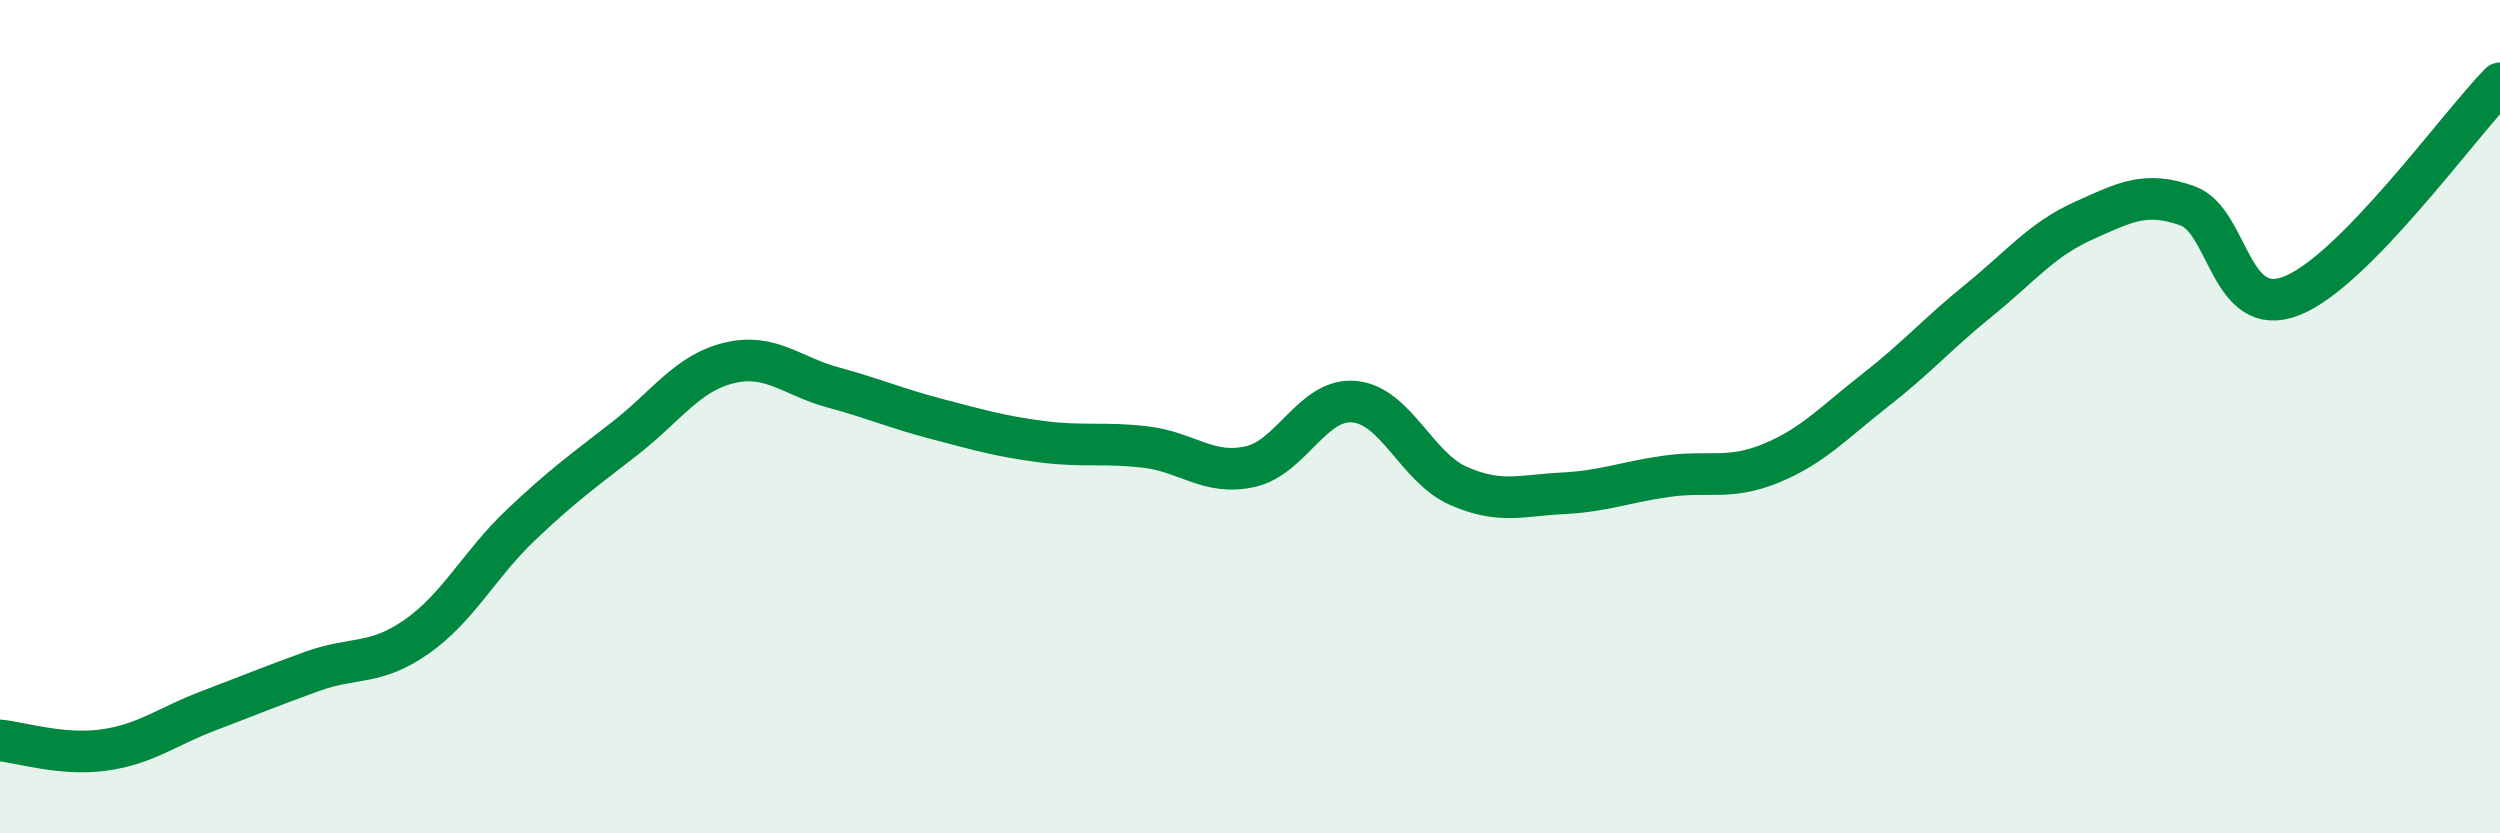
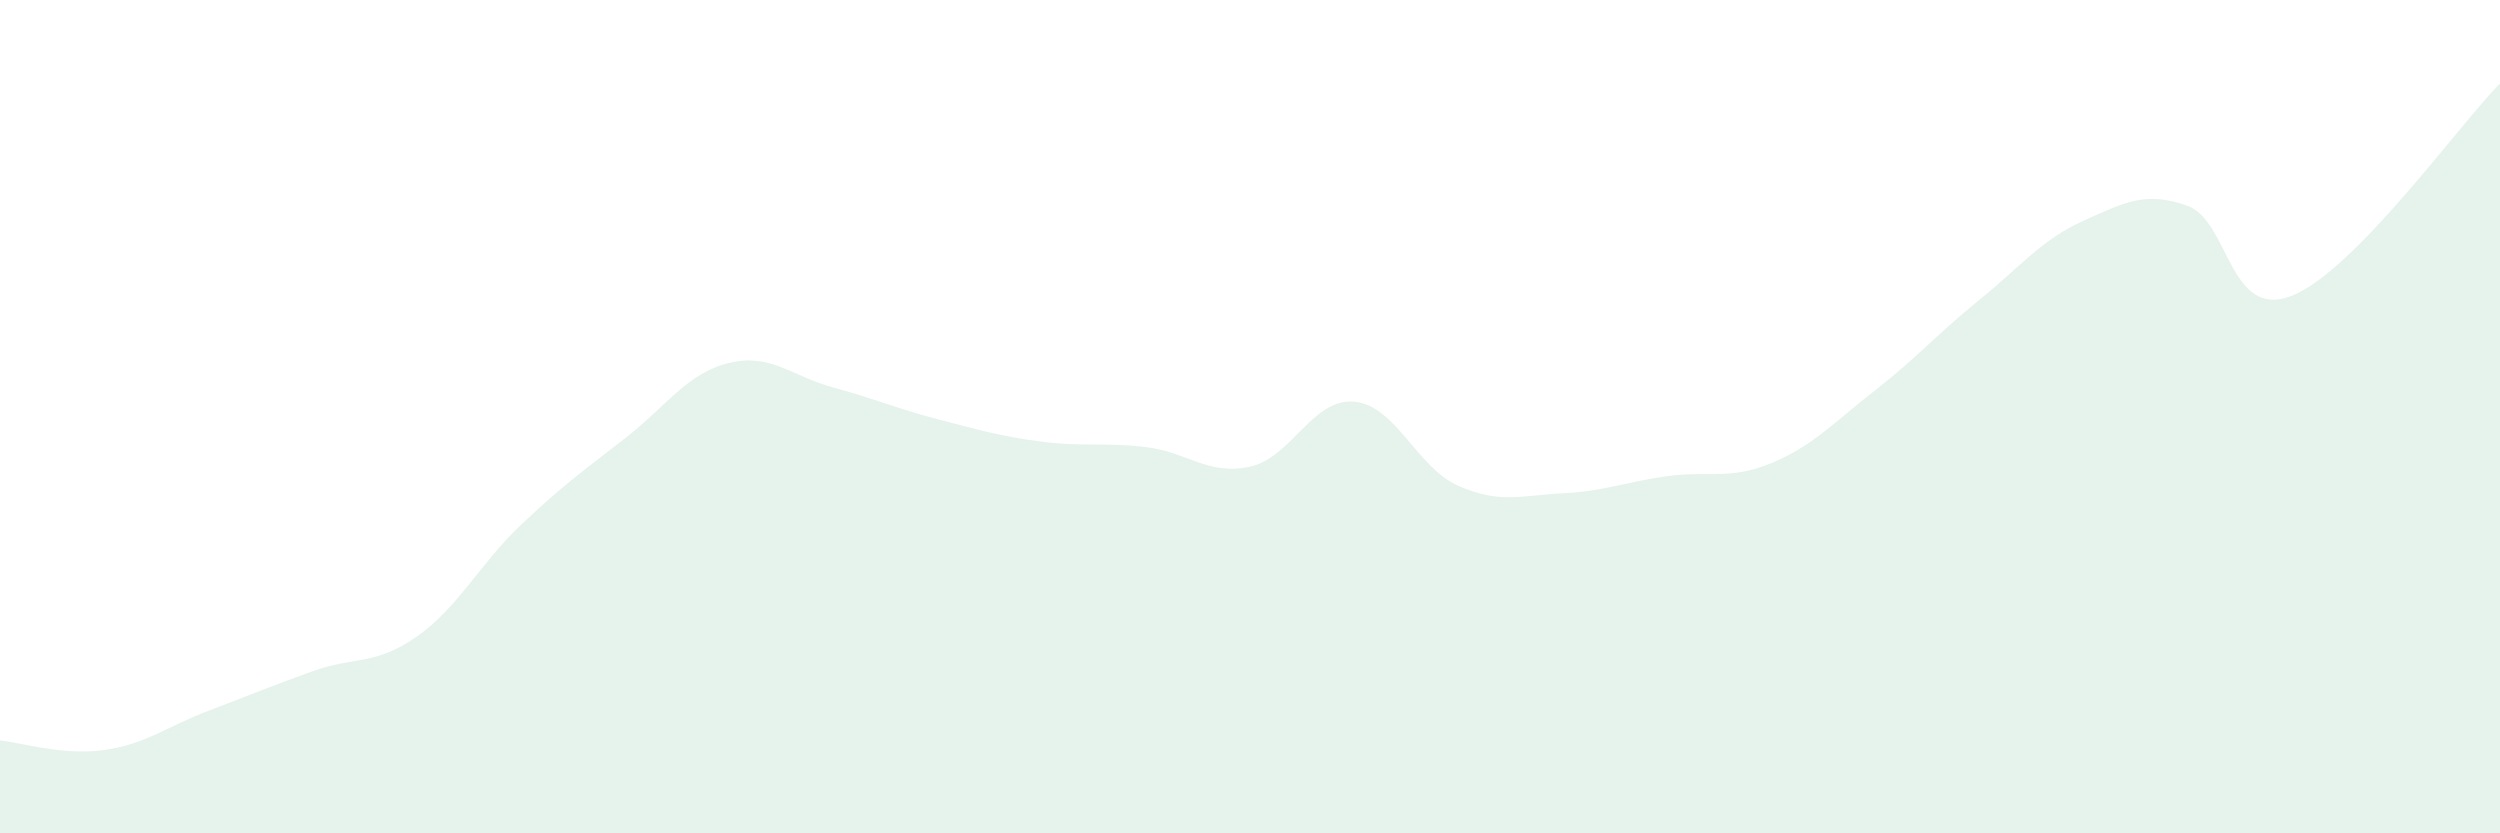
<svg xmlns="http://www.w3.org/2000/svg" width="60" height="20" viewBox="0 0 60 20">
  <path d="M 0,17.77 C 0.5,17.82 1.5,18.14 2.5,18 C 3.5,17.86 4,17.44 5,17.06 C 6,16.68 6.5,16.47 7.5,16.11 C 8.5,15.75 9,15.98 10,15.28 C 11,14.58 11.5,13.55 12.5,12.6 C 13.5,11.65 14,11.3 15,10.52 C 16,9.74 16.5,8.95 17.5,8.71 C 18.5,8.47 19,9.03 20,9.3 C 21,9.57 21.5,9.8 22.5,10.06 C 23.5,10.32 24,10.47 25,10.6 C 26,10.73 26.5,10.61 27.5,10.73 C 28.5,10.85 29,11.42 30,11.2 C 31,10.98 31.5,9.55 32.5,9.64 C 33.5,9.73 34,11.22 35,11.66 C 36,12.1 36.5,11.89 37.5,11.84 C 38.5,11.79 39,11.57 40,11.43 C 41,11.29 41.5,11.53 42.5,11.12 C 43.5,10.71 44,10.15 45,9.37 C 46,8.59 46.5,8.01 47.5,7.2 C 48.5,6.39 49,5.75 50,5.3 C 51,4.85 51.5,4.58 52.5,4.94 C 53.5,5.3 53.5,7.69 55,7.1 C 56.5,6.51 59,3.02 60,2L60 20L0 20Z" fill="#008740" opacity="0.1" stroke-linecap="round" stroke-linejoin="round" />
-   <path d="M 0,17.77 C 0.5,17.82 1.5,18.14 2.5,18 C 3.5,17.86 4,17.44 5,17.06 C 6,16.68 6.5,16.47 7.5,16.11 C 8.5,15.75 9,15.98 10,15.28 C 11,14.58 11.5,13.55 12.5,12.6 C 13.5,11.65 14,11.3 15,10.52 C 16,9.74 16.5,8.95 17.5,8.71 C 18.5,8.47 19,9.03 20,9.3 C 21,9.57 21.5,9.8 22.5,10.06 C 23.5,10.32 24,10.47 25,10.6 C 26,10.73 26.5,10.61 27.5,10.73 C 28.5,10.85 29,11.42 30,11.2 C 31,10.98 31.5,9.55 32.5,9.64 C 33.5,9.73 34,11.22 35,11.66 C 36,12.1 36.5,11.89 37.5,11.84 C 38.5,11.79 39,11.57 40,11.43 C 41,11.29 41.5,11.53 42.5,11.12 C 43.5,10.71 44,10.15 45,9.37 C 46,8.59 46.5,8.01 47.5,7.2 C 48.5,6.39 49,5.75 50,5.3 C 51,4.85 51.5,4.58 52.5,4.94 C 53.5,5.3 53.5,7.69 55,7.1 C 56.5,6.51 59,3.02 60,2" stroke="#008740" stroke-width="1" fill="none" stroke-linecap="round" stroke-linejoin="round" />
</svg>